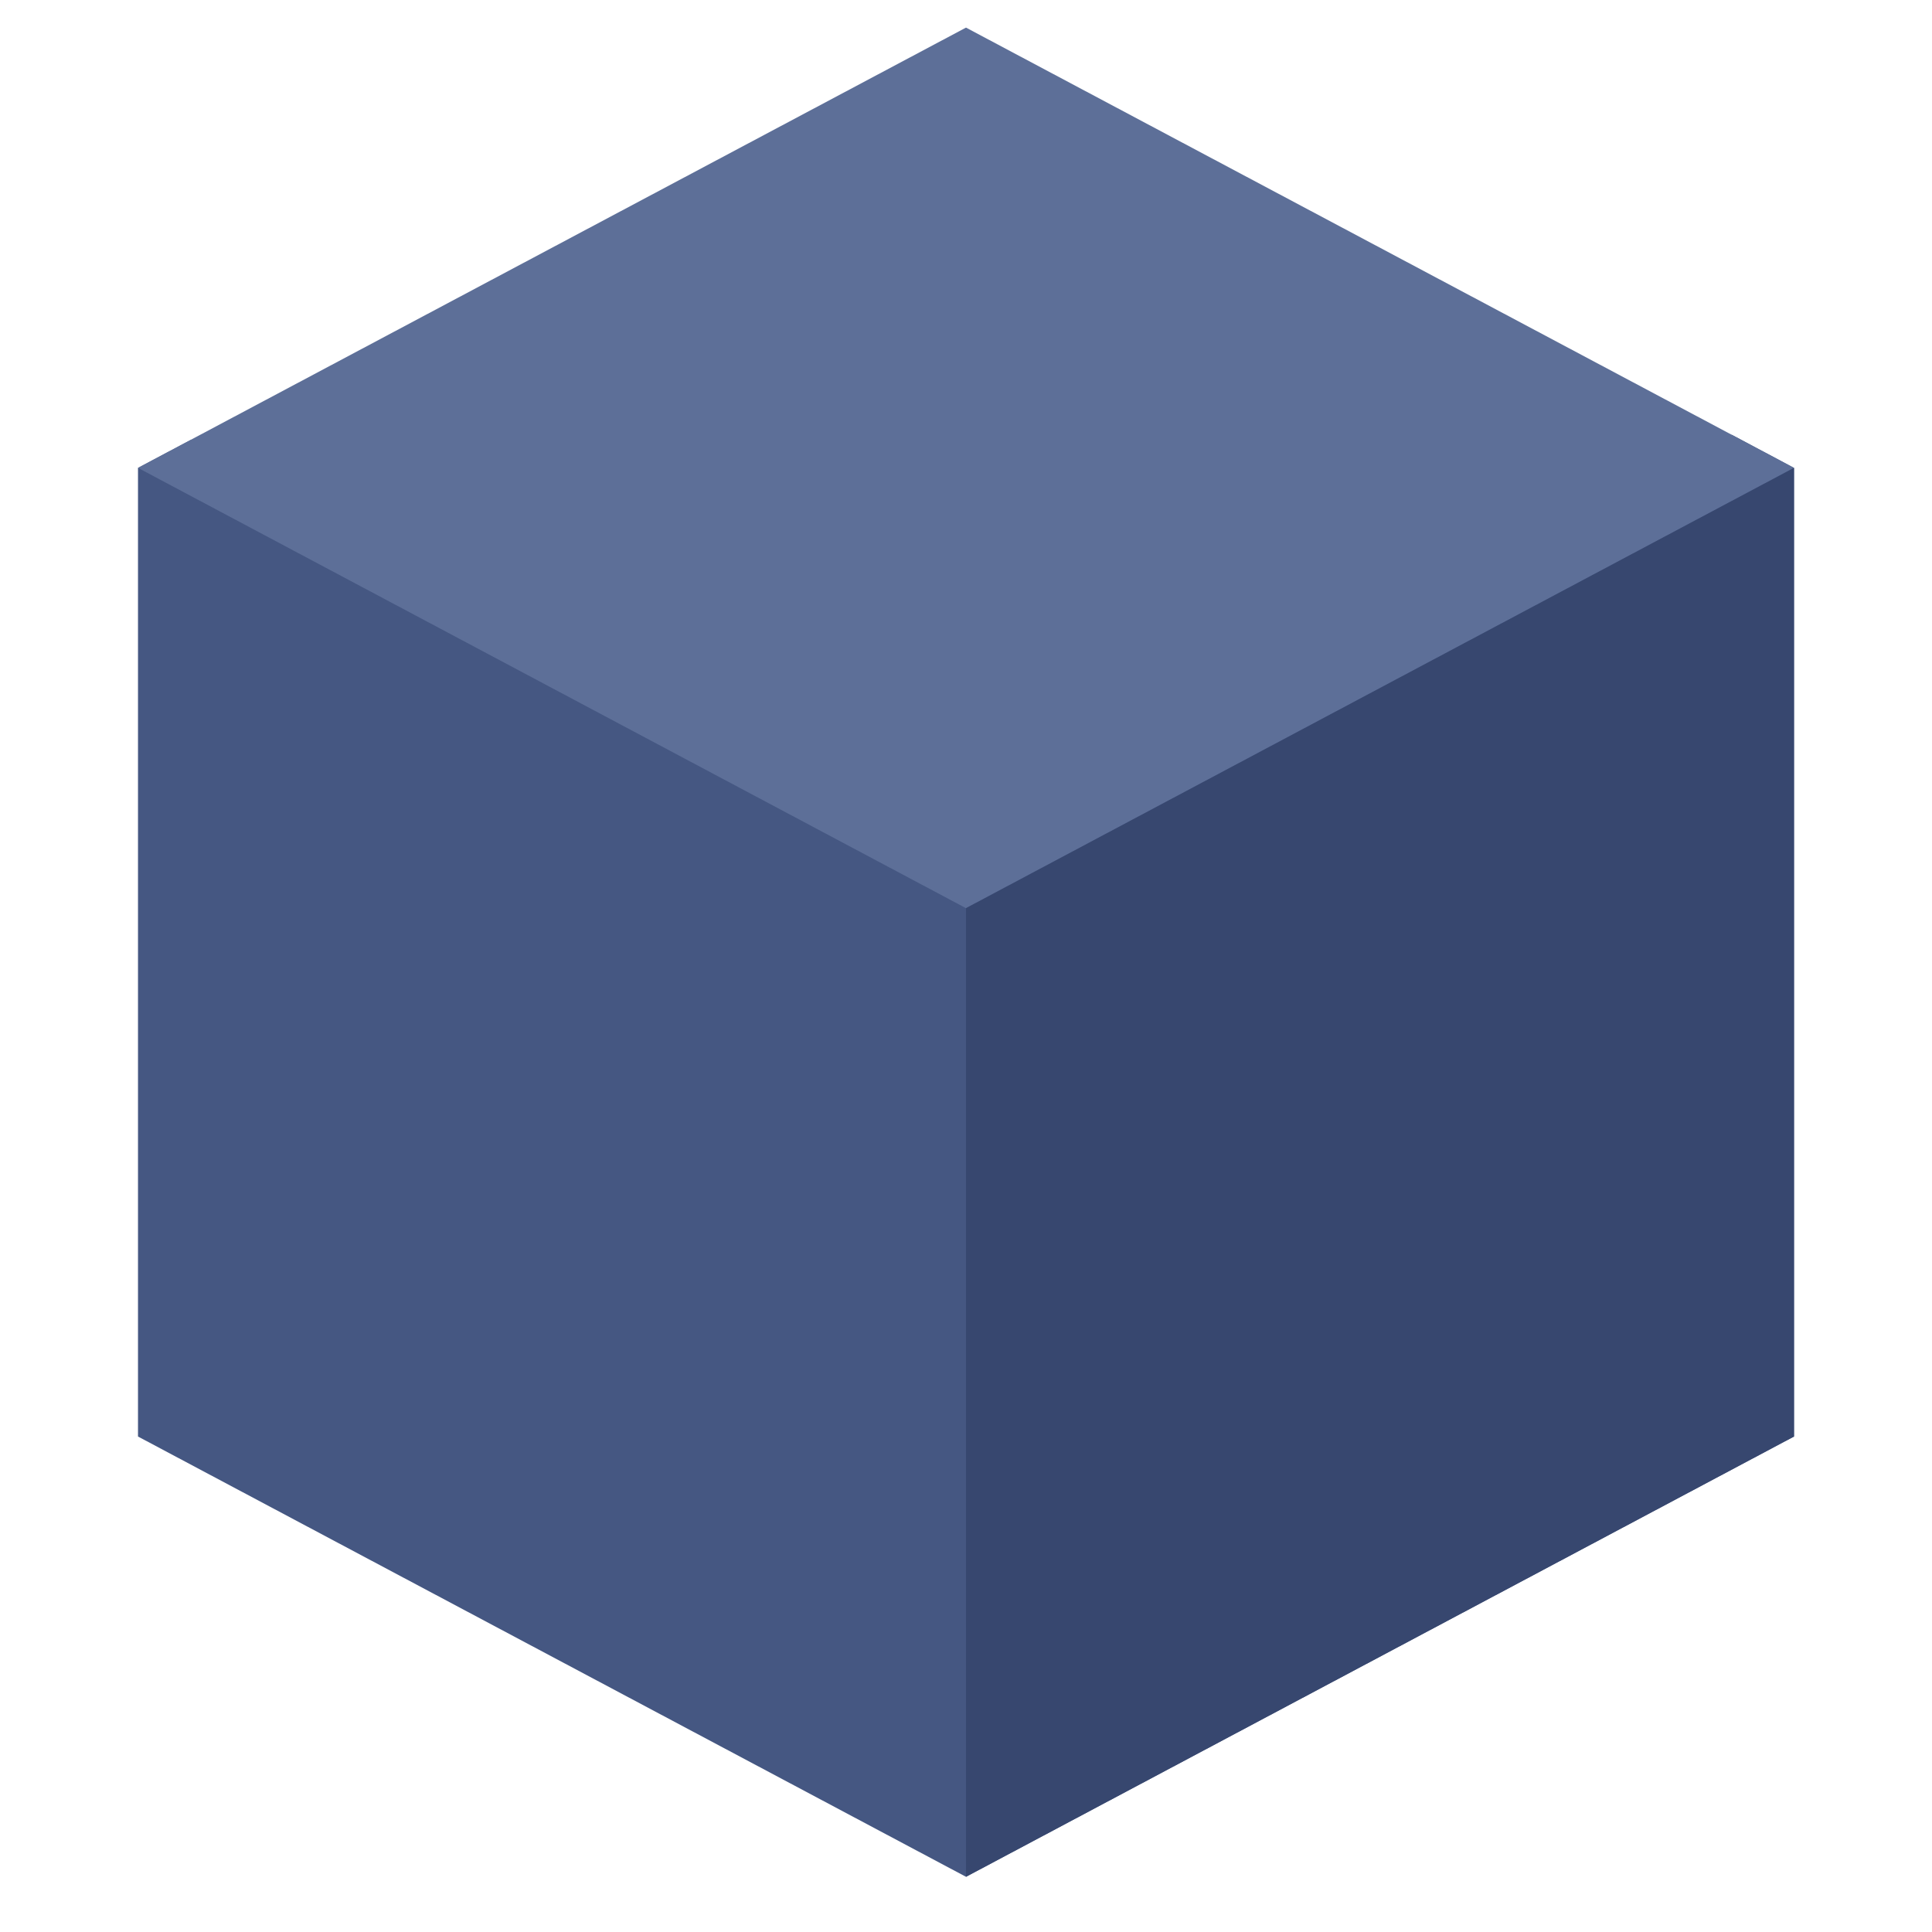
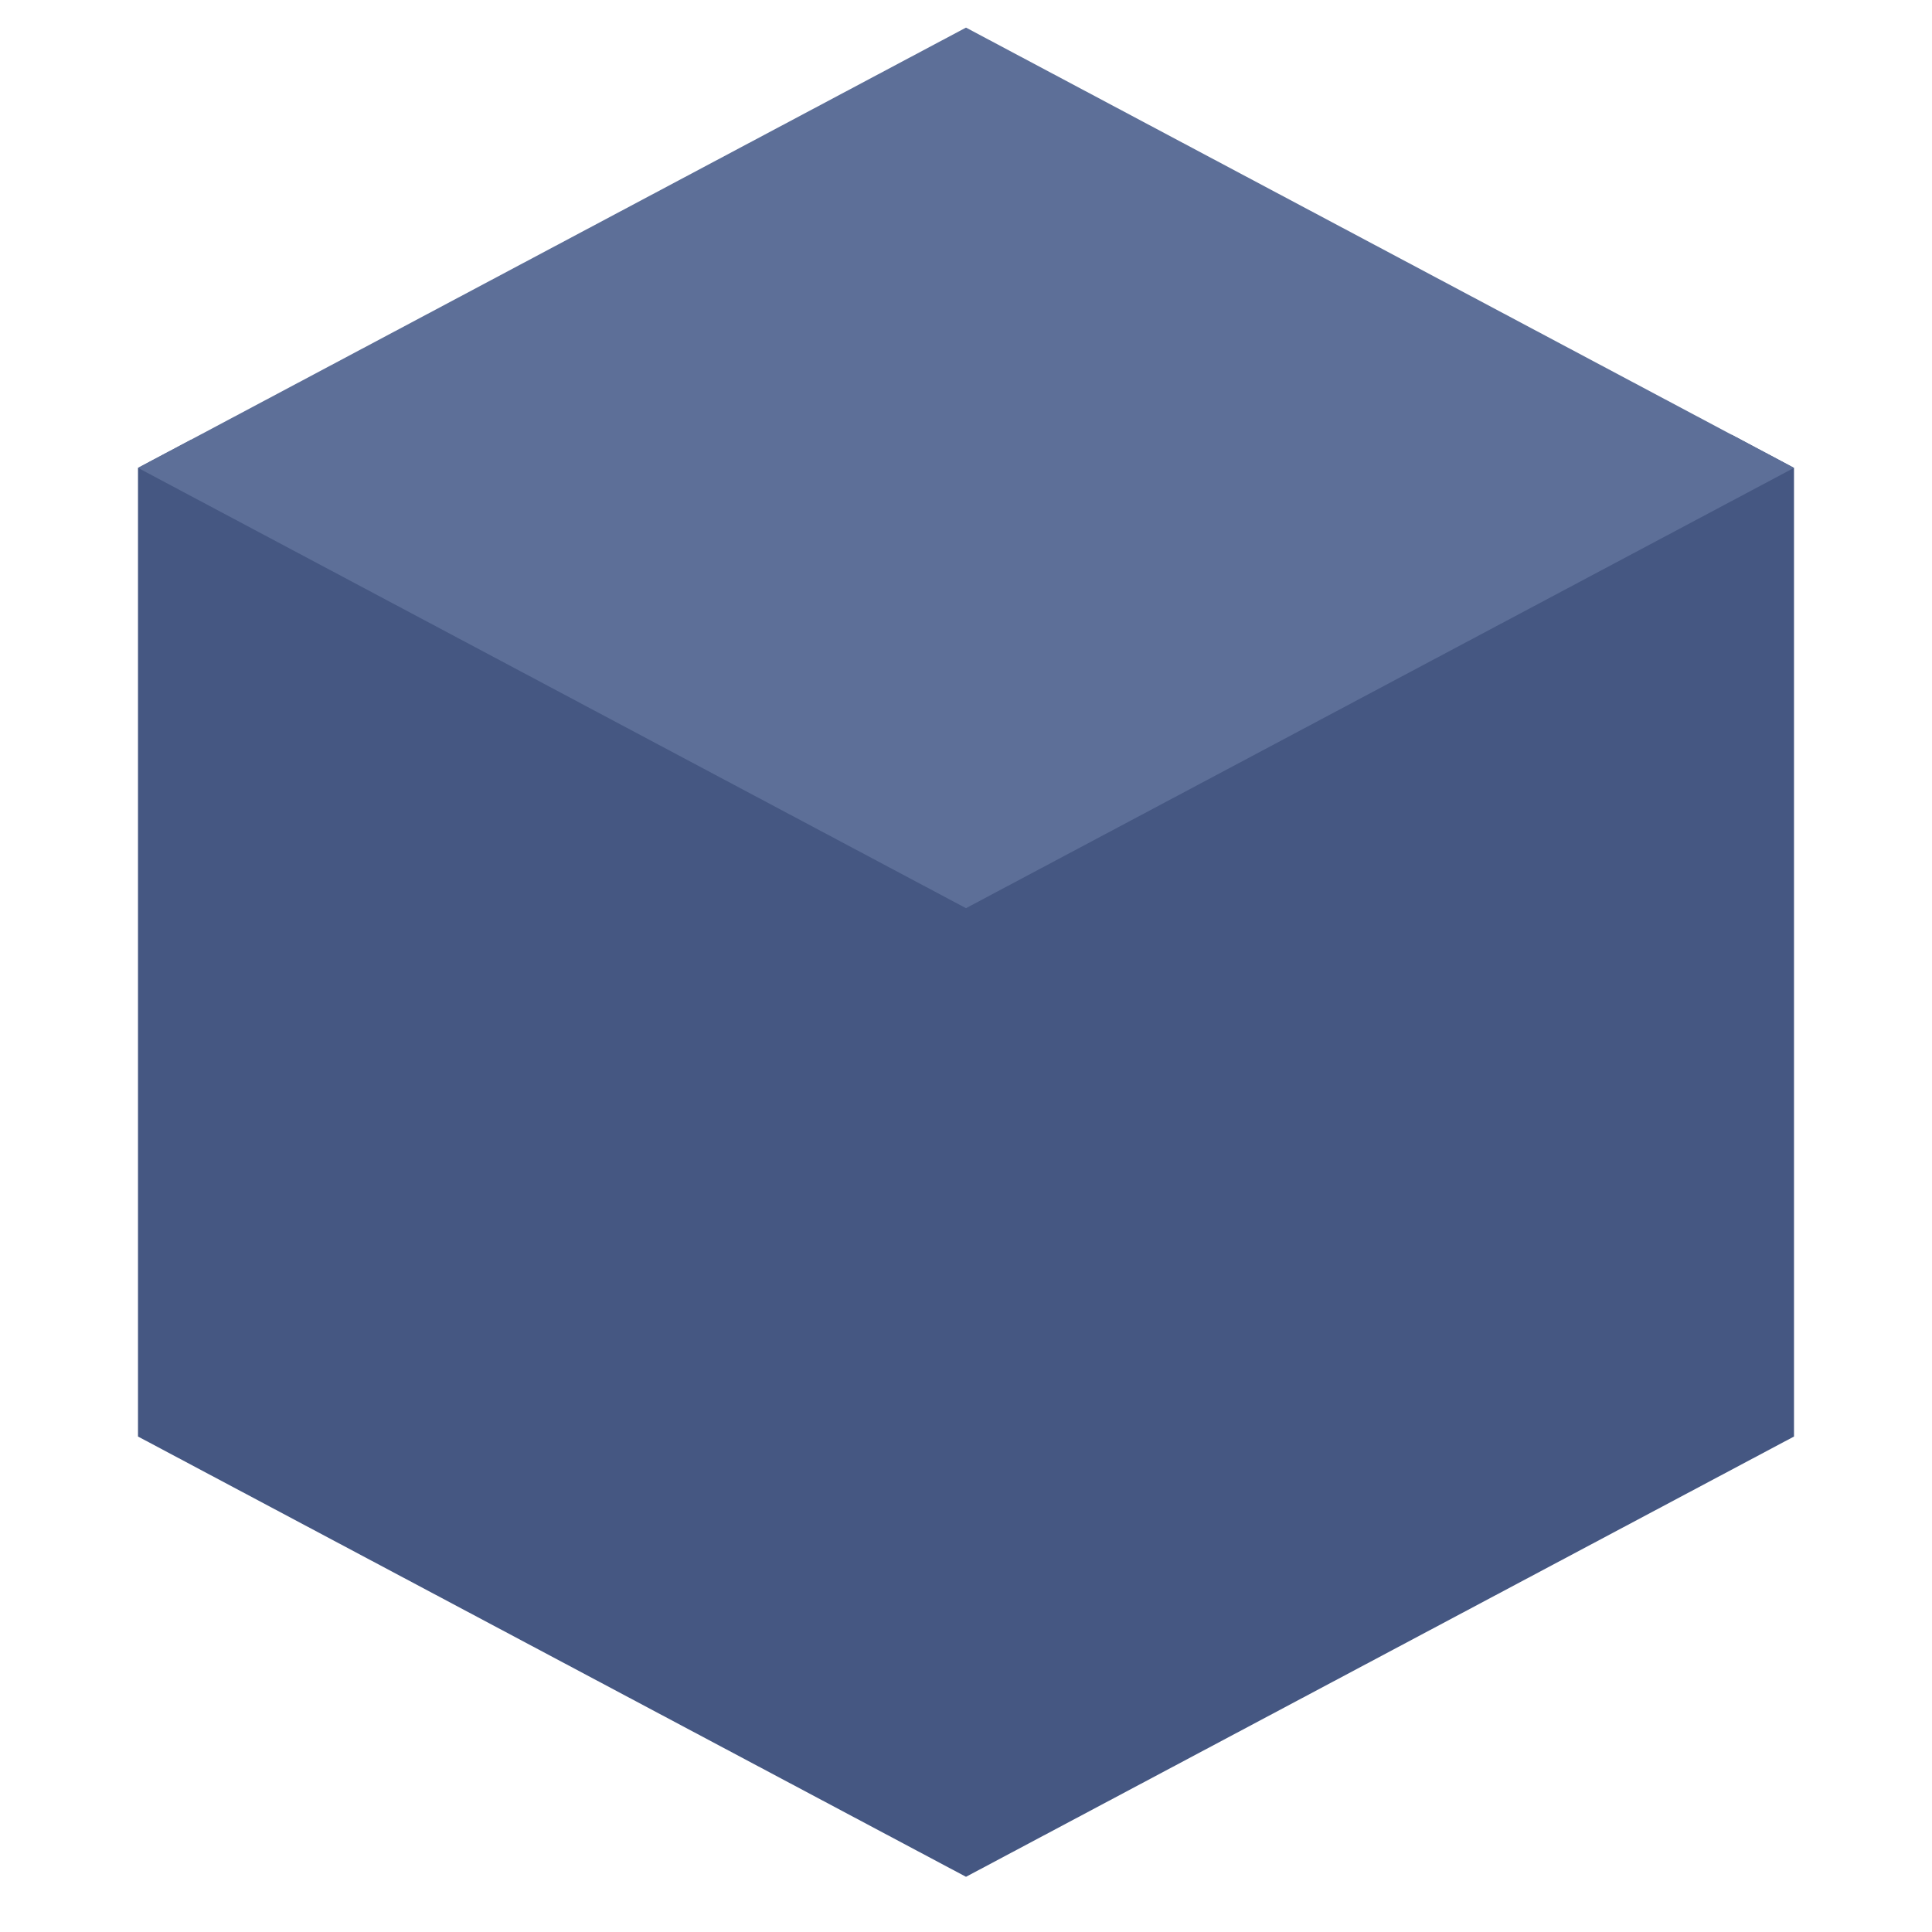
<svg xmlns="http://www.w3.org/2000/svg" width="70px" height="70px" viewBox="0 0 70 70" version="1.1">
  <title>black-box</title>
  <g id="black-box" stroke="none" stroke-width="1" fill="none" fill-rule="evenodd">
    <g id="cube-copy" transform="translate(5, 1)" fill-rule="nonzero">
      <polygon id="Path" fill="#455782" points="60 15.952 60 51.048 30 67 0 51.048 0 15.952 1.911 14.939 30 29.512 57.75 14.756" />
      <polygon id="Path" fill="#5D6F98" points="0 15.952 30 31.905 60 15.952 30 0" />
-       <polygon id="Path" fill="#37476F" points="60 15.952 60 51.048 30 67 30 31.905" />
    </g>
  </g>
</svg>